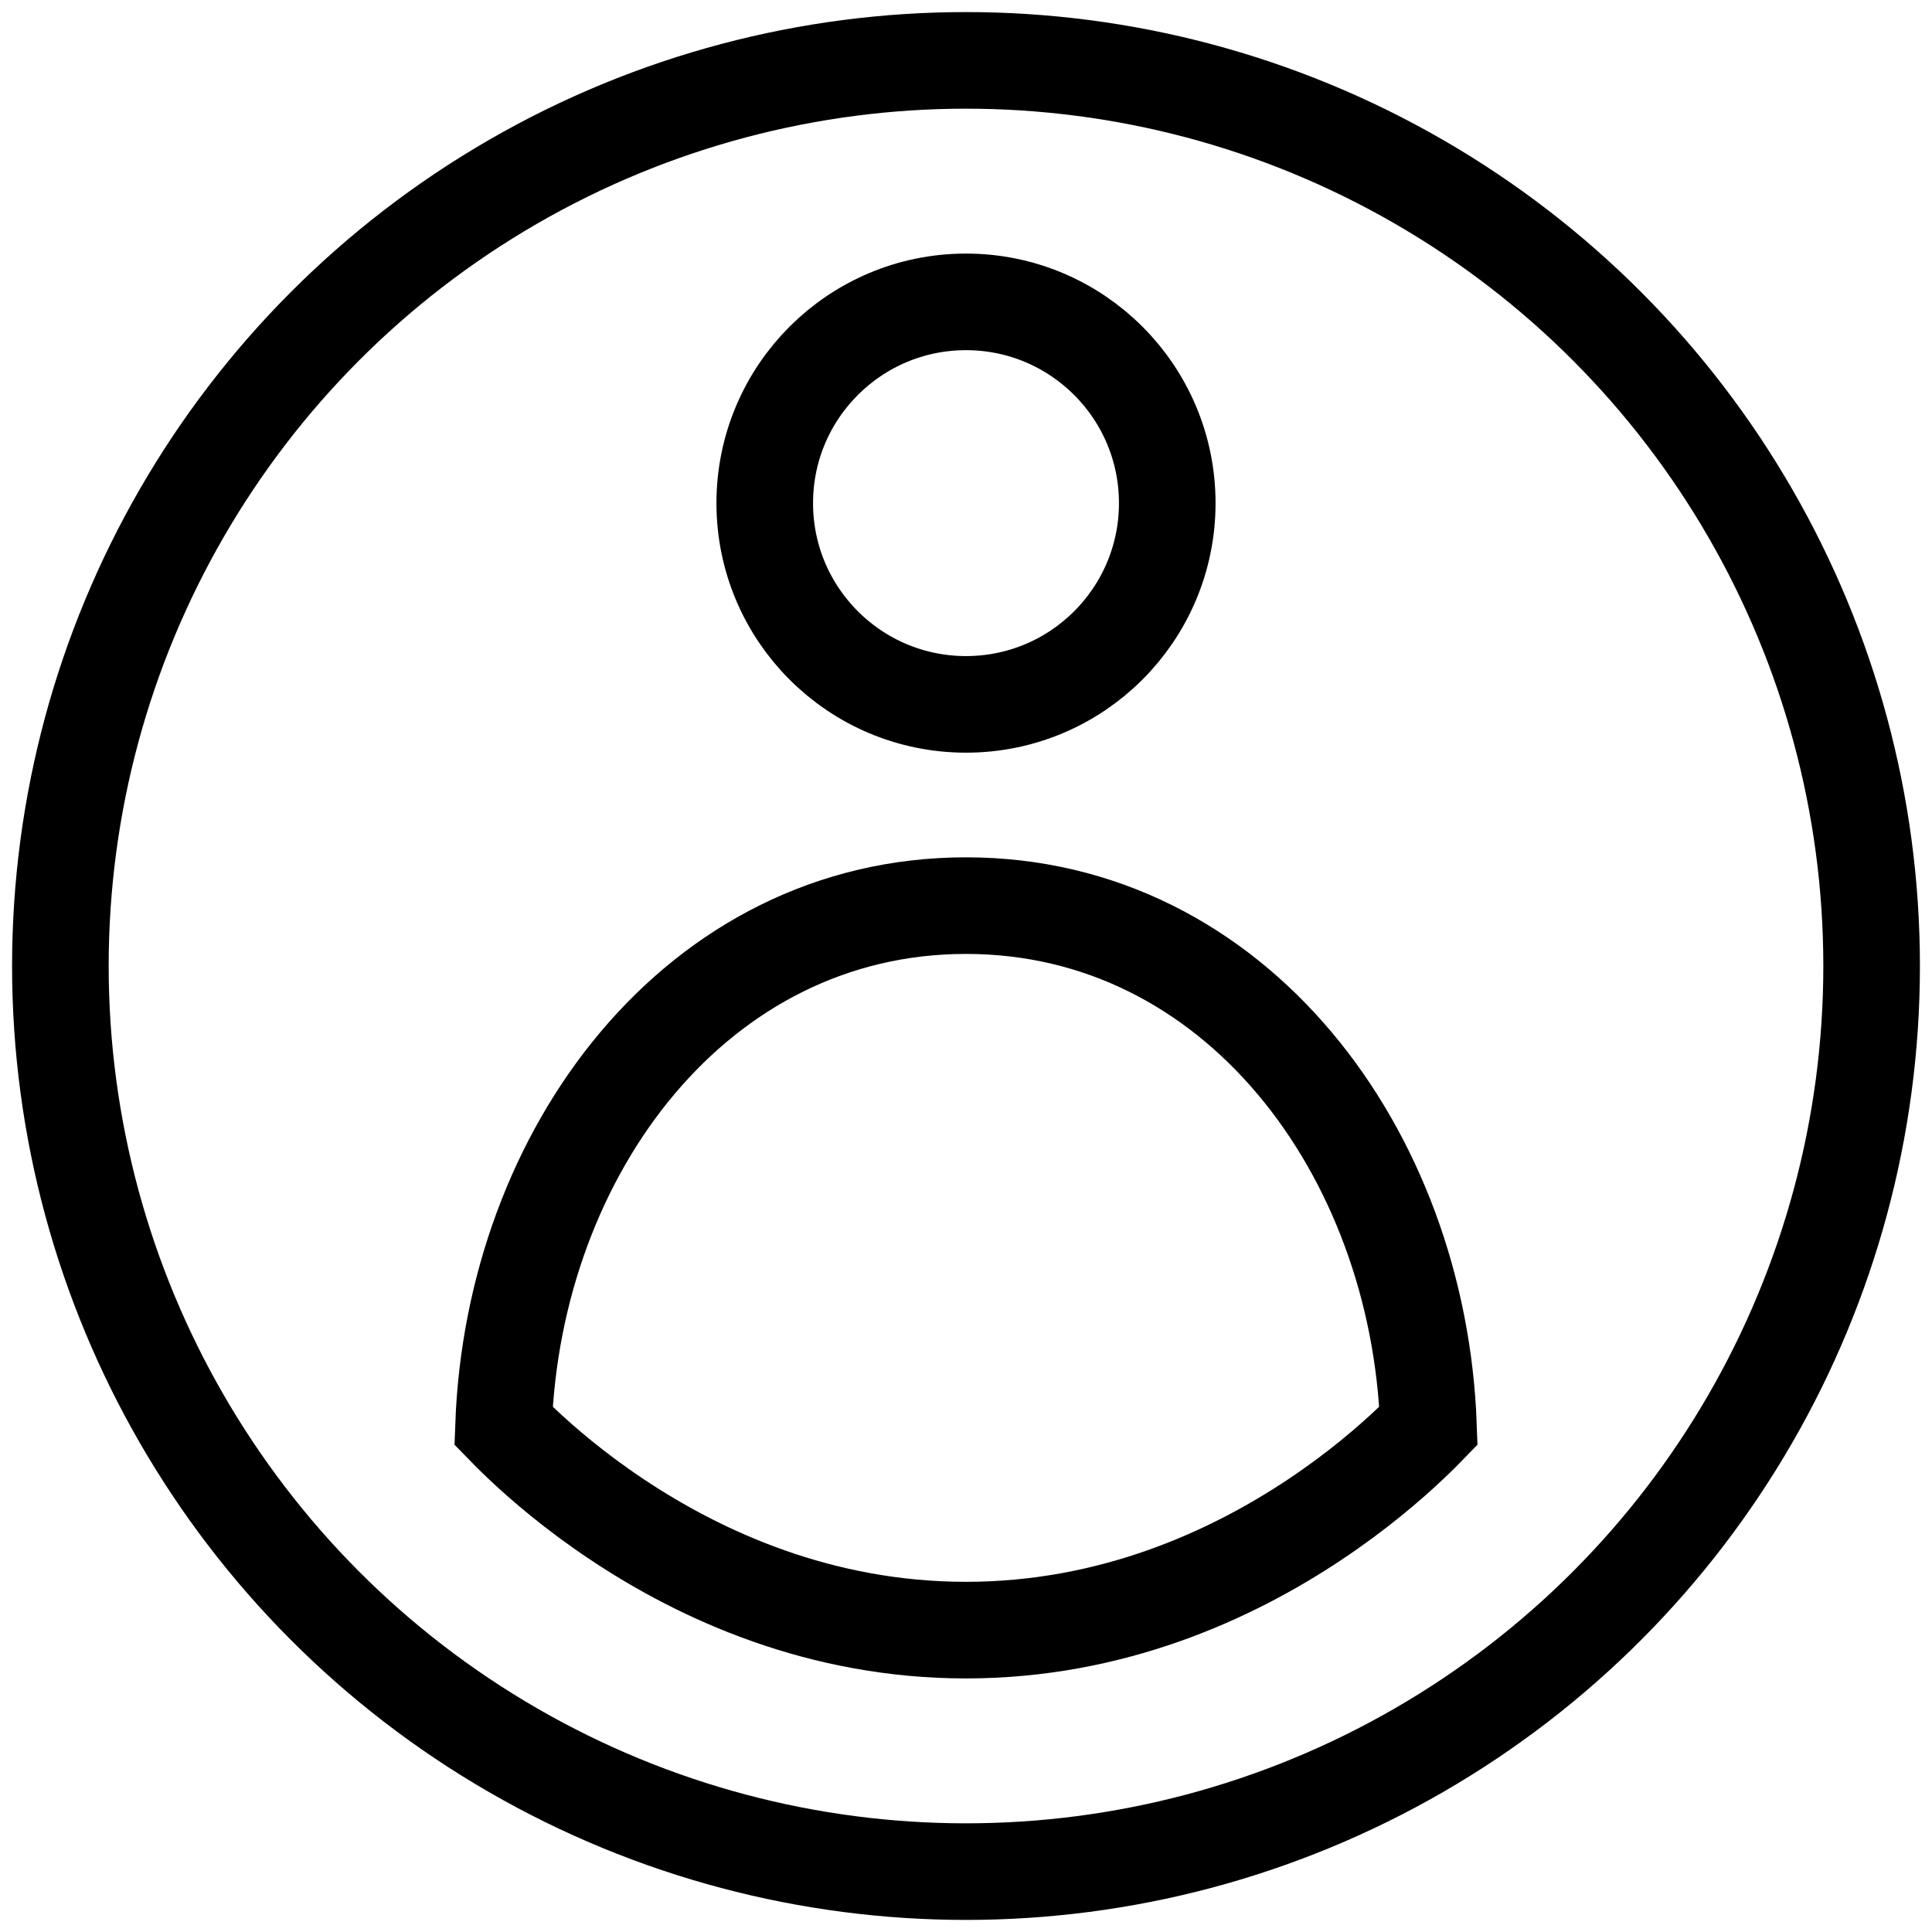
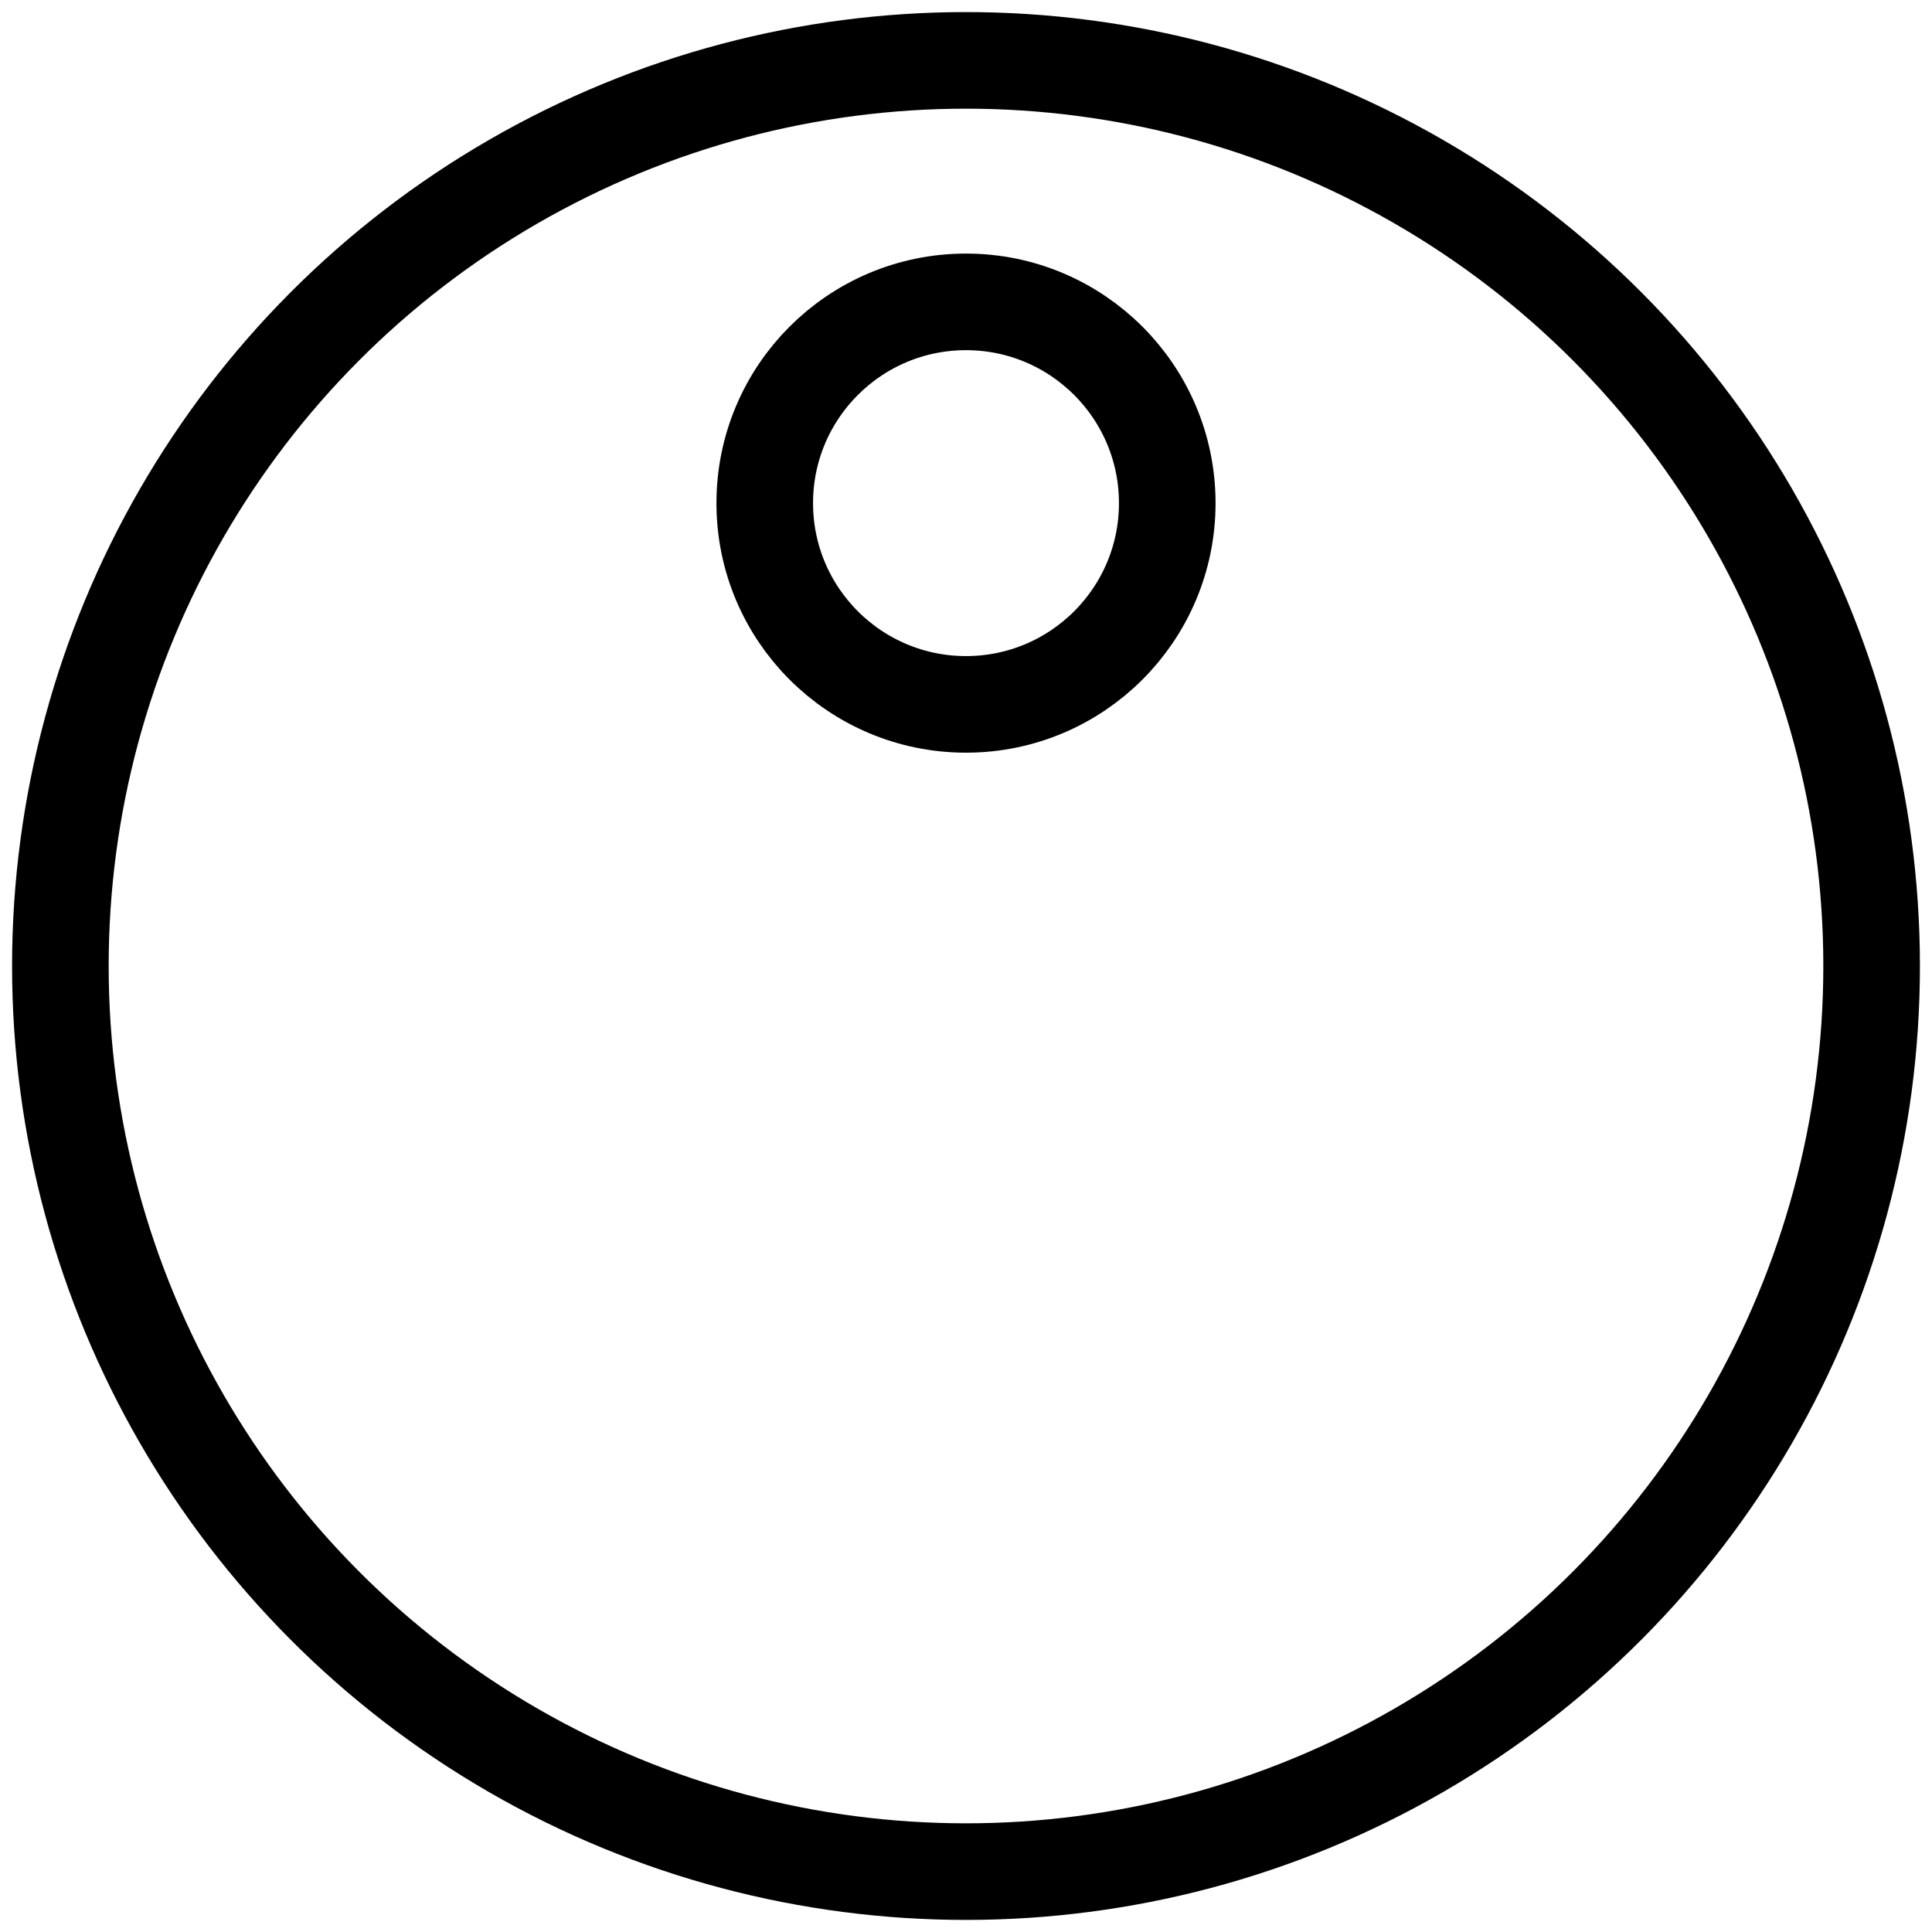
<svg xmlns="http://www.w3.org/2000/svg" width="24" height="24" viewBox="0 0 24 24" fill="none">
  <circle cx="12" cy="12" r="11.25" stroke="currentColor" stroke-width="1.2" />
  <circle cx="12" cy="6.25" r="2.5" stroke="currentColor" stroke-width="1.2" />
-   <path d="M6.469 17.924C6.384 17.844 6.313 17.773 6.255 17.713C6.377 14.311 8.655 11.25 12 11.25C15.345 11.25 17.623 14.311 17.745 17.713C17.687 17.773 17.616 17.844 17.531 17.924C17.259 18.182 16.855 18.529 16.334 18.876C15.29 19.572 13.808 20.25 12 20.25C10.192 20.25 8.71 19.572 7.666 18.876C7.145 18.529 6.741 18.182 6.469 17.924Z" stroke="currentColor" stroke-width="1.2" />
</svg>